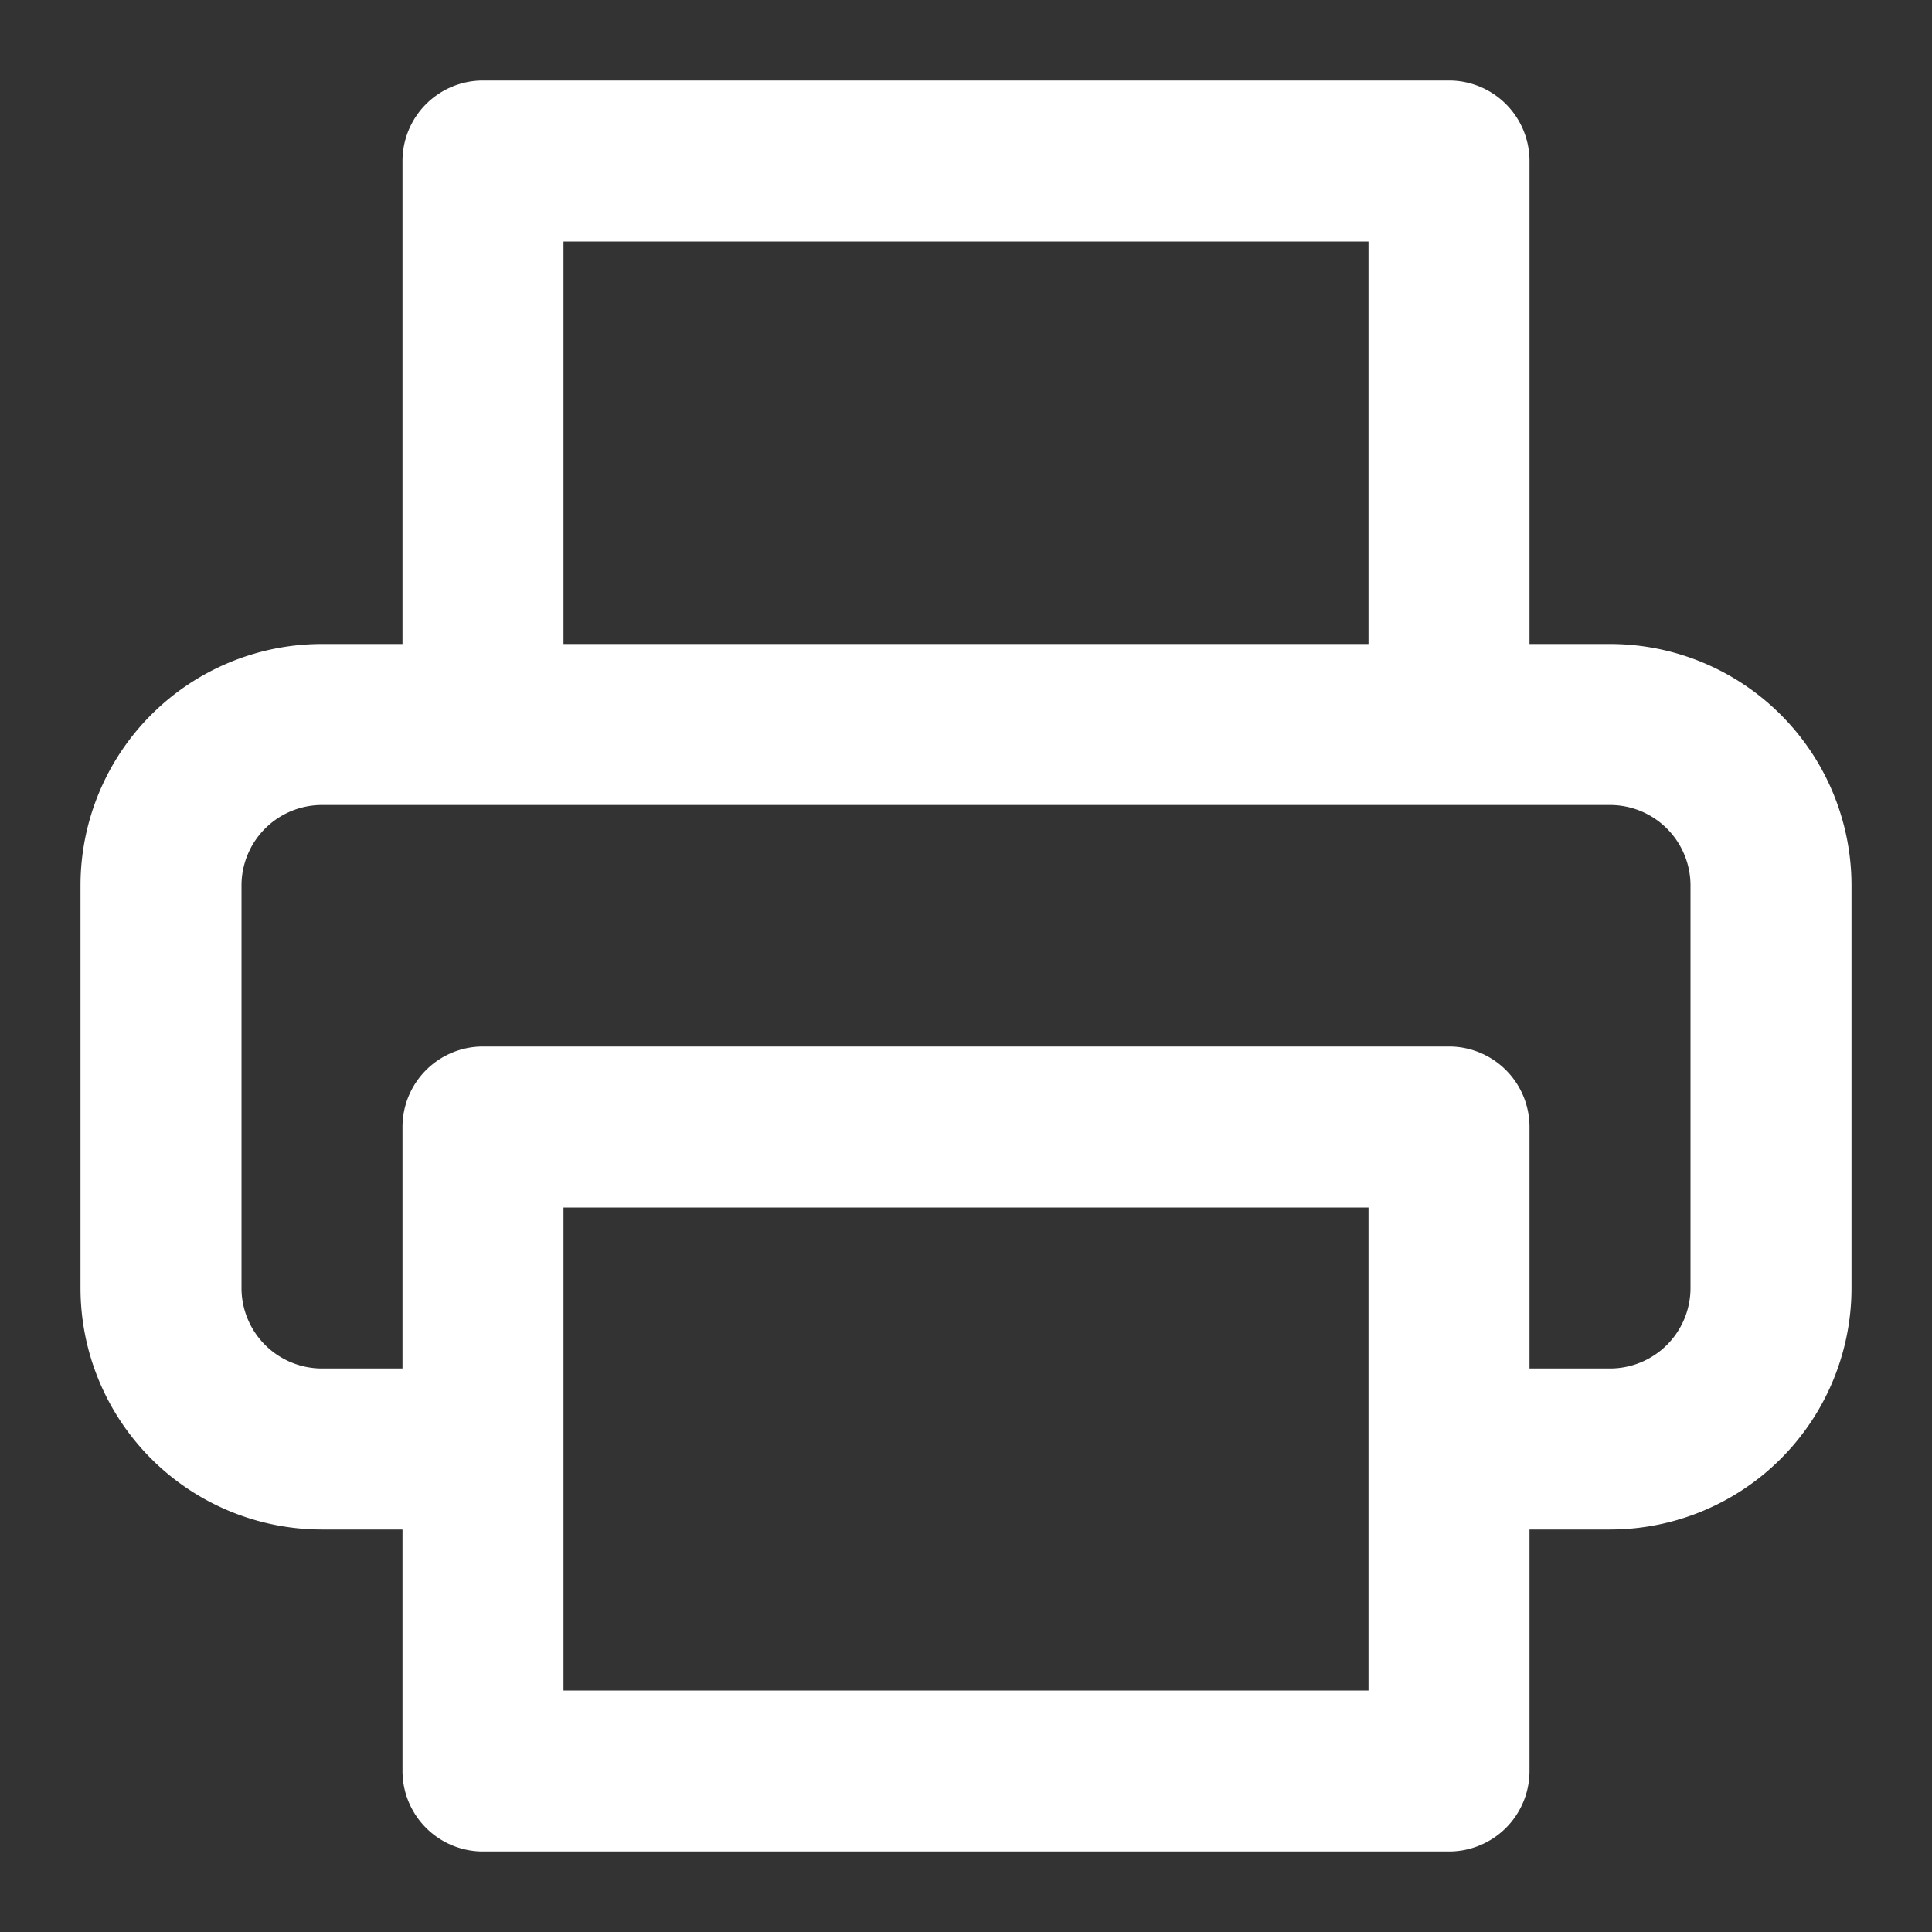
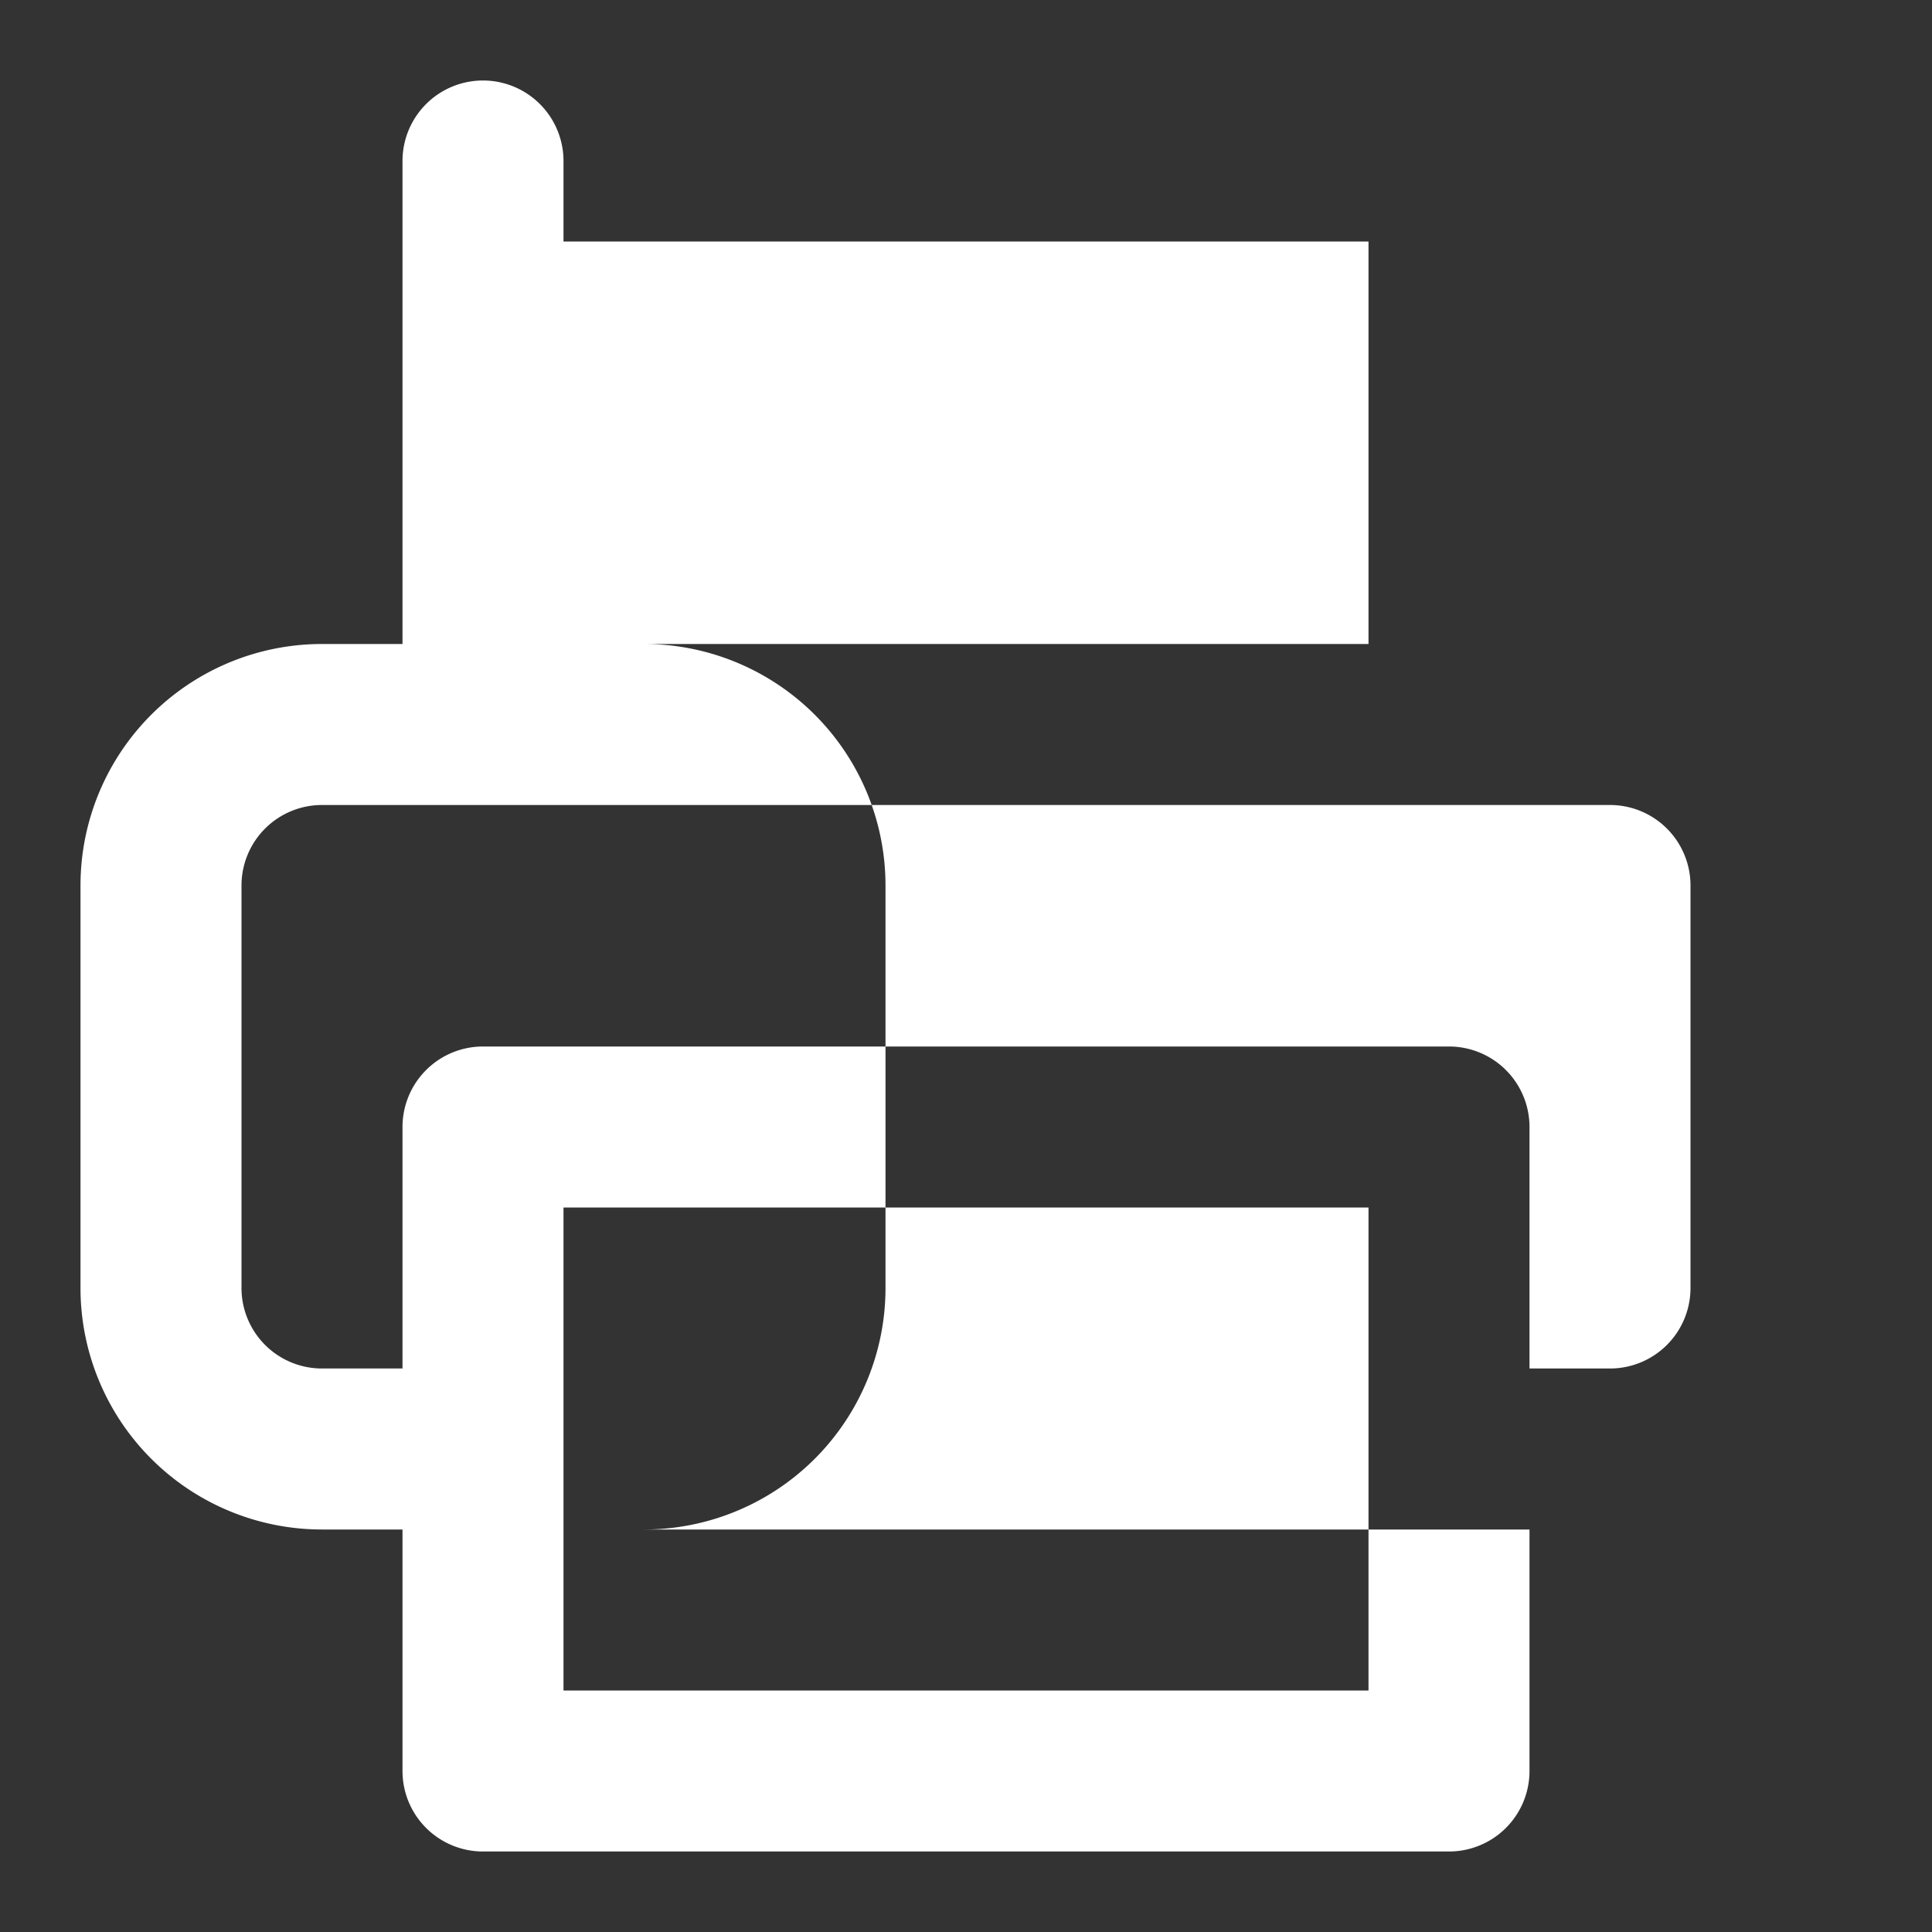
<svg xmlns="http://www.w3.org/2000/svg" width="24" height="24" viewBox="0 0 24 24">
  <rect x="0" y="0" width="24" height="24" fill="#333333" stroke="none" />
  <defs>
    <style>.a{fill:#fff;}</style>
  </defs>
-   <path class="a" d="M5,22a1,1,0,0,1-1-1V18H3a3,3,0,0,1-3-3V10A3,3,0,0,1,3,7H4V1A1,1,0,0,1,5,0H17a1,1,0,0,1,1,1V7h1a3,3,0,0,1,3,3v5a3,3,0,0,1-3,3H18v3a1,1,0,0,1-1,1Zm1-2H16V14H6v2.96c0,.014,0,.027,0,.041s0,.027,0,.041Zm13-4a1,1,0,0,0,1-1V10a1,1,0,0,0-1-1H3a1,1,0,0,0-1,1v5a1,1,0,0,0,1,1H4V13a1,1,0,0,1,1-1H17a1,1,0,0,1,1,1v3ZM16,7V2H6V7Z" transform="translate(1 1)" />
+   <path class="a" d="M5,22a1,1,0,0,1-1-1V18H3a3,3,0,0,1-3-3V10A3,3,0,0,1,3,7H4V1A1,1,0,0,1,5,0a1,1,0,0,1,1,1V7h1a3,3,0,0,1,3,3v5a3,3,0,0,1-3,3H18v3a1,1,0,0,1-1,1Zm1-2H16V14H6v2.96c0,.014,0,.027,0,.041s0,.027,0,.041Zm13-4a1,1,0,0,0,1-1V10a1,1,0,0,0-1-1H3a1,1,0,0,0-1,1v5a1,1,0,0,0,1,1H4V13a1,1,0,0,1,1-1H17a1,1,0,0,1,1,1v3ZM16,7V2H6V7Z" transform="translate(1 1)" />
</svg>